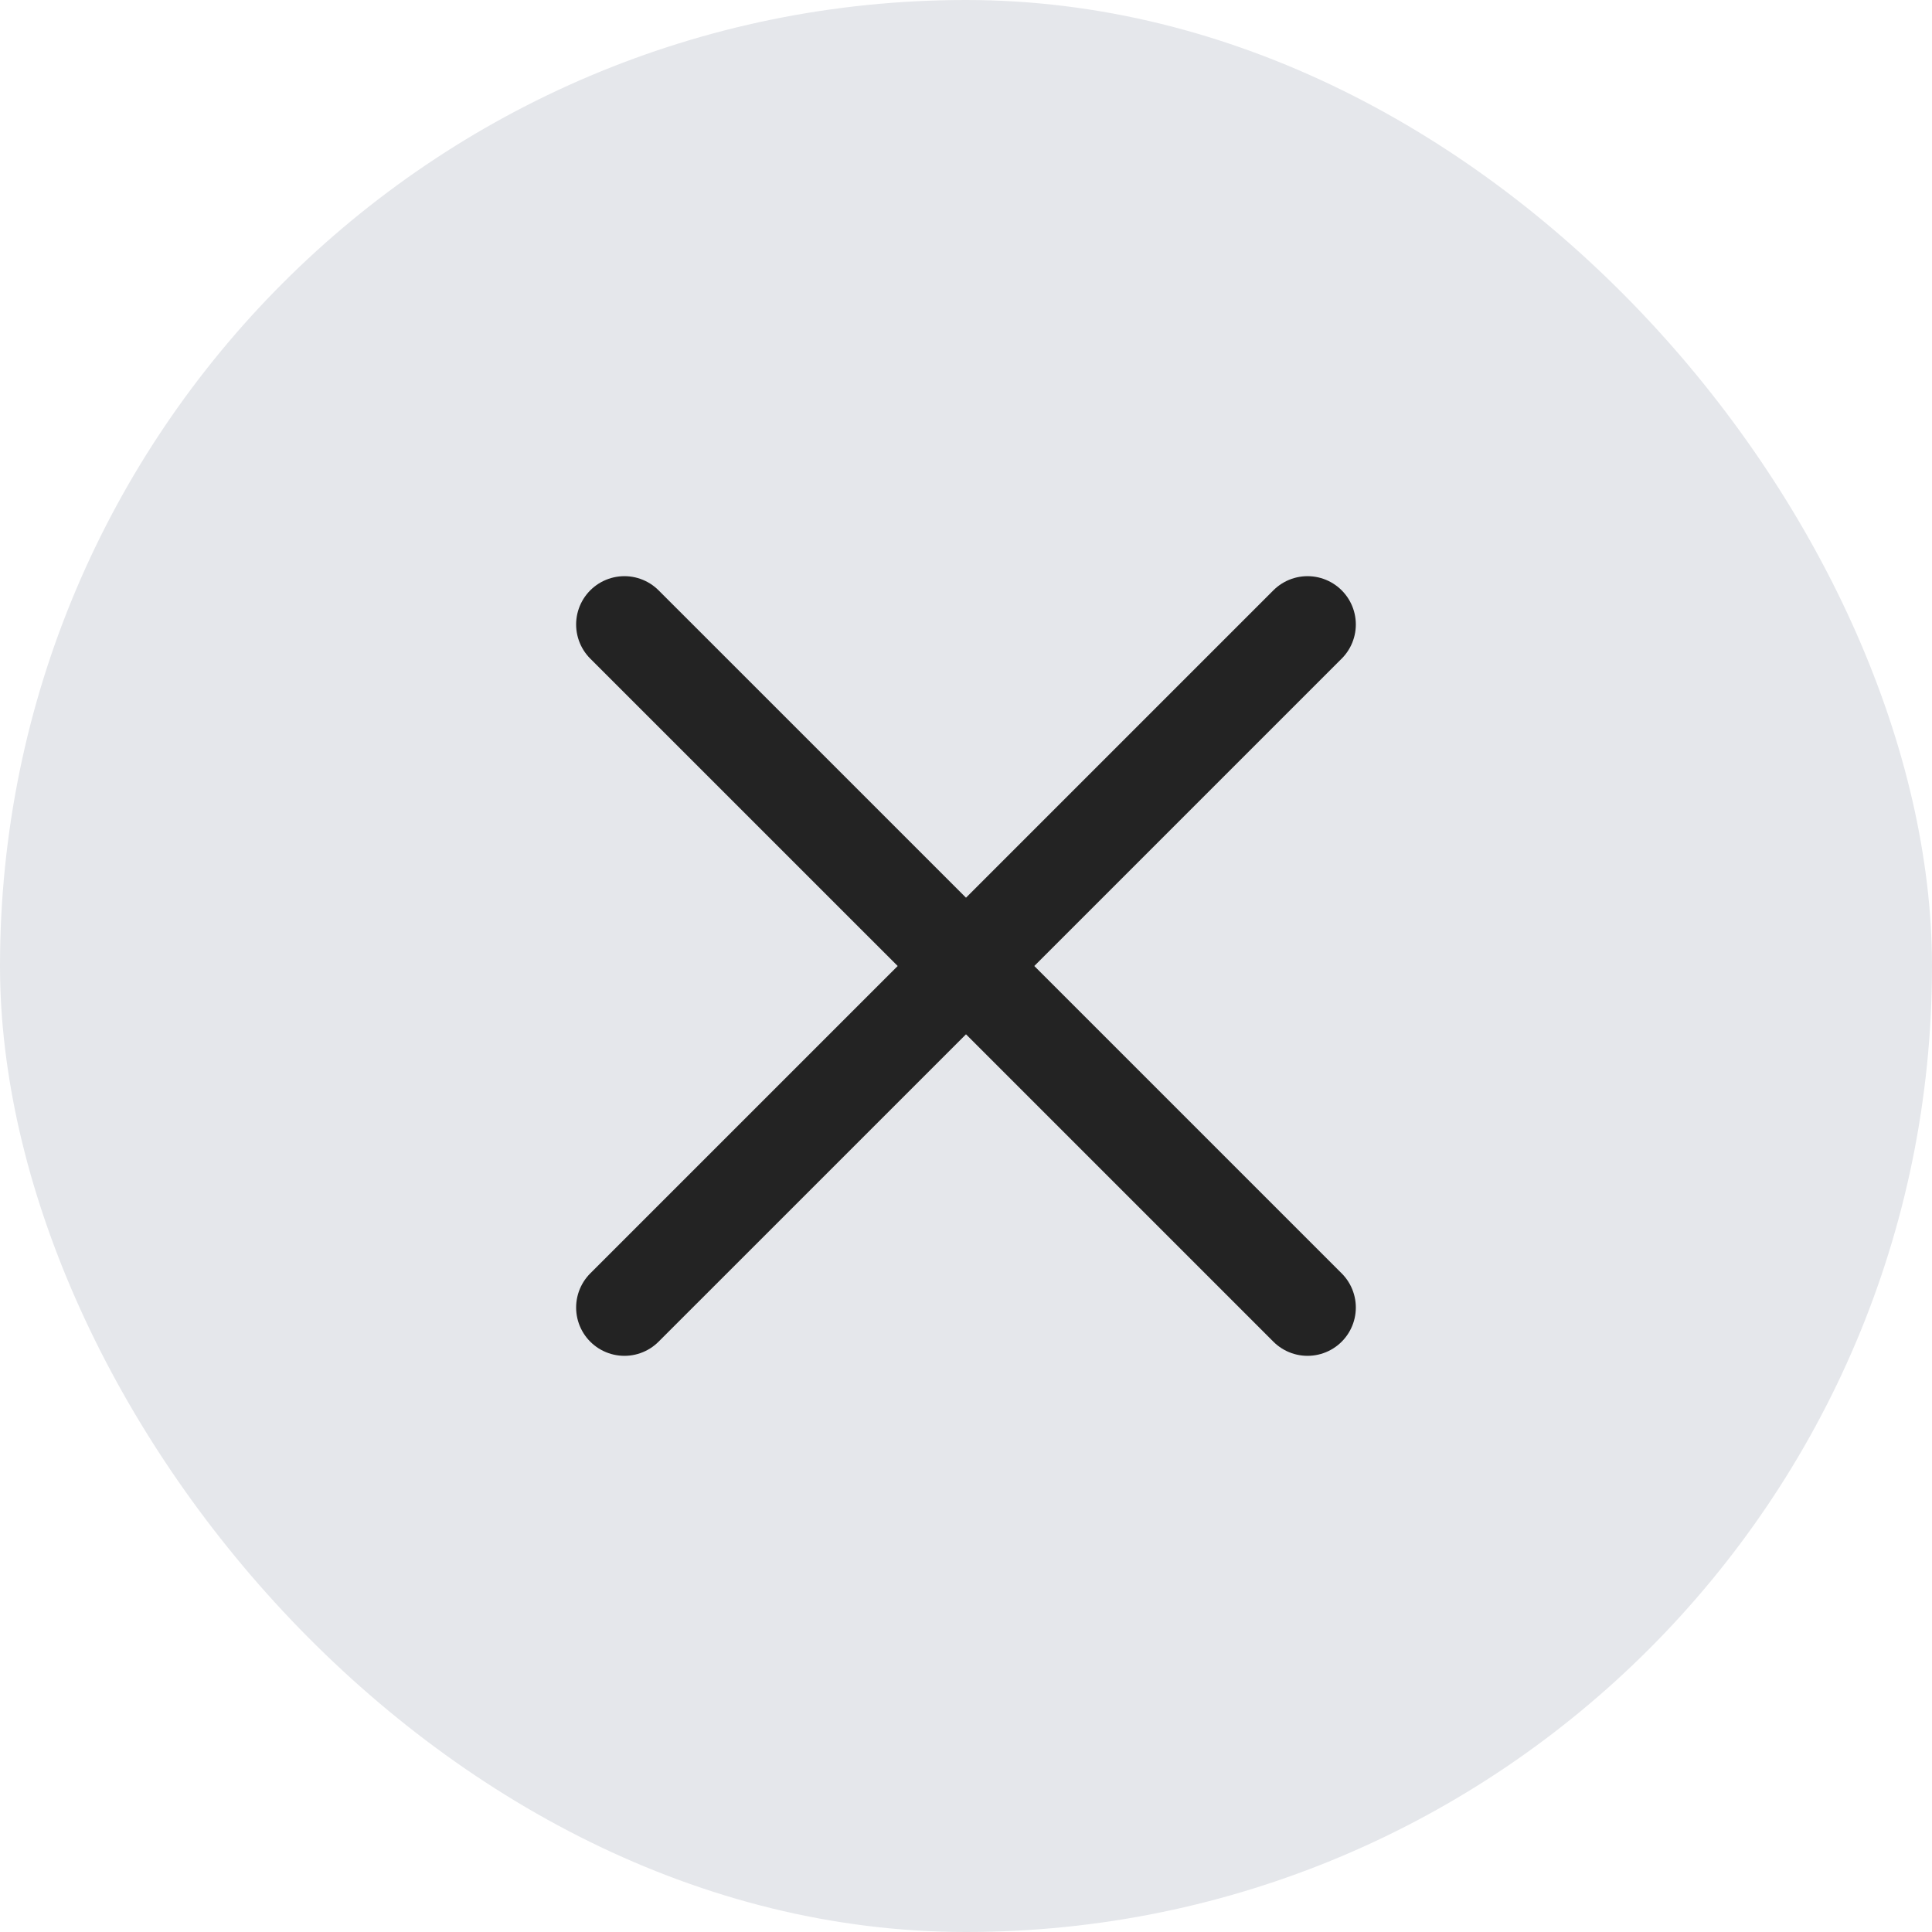
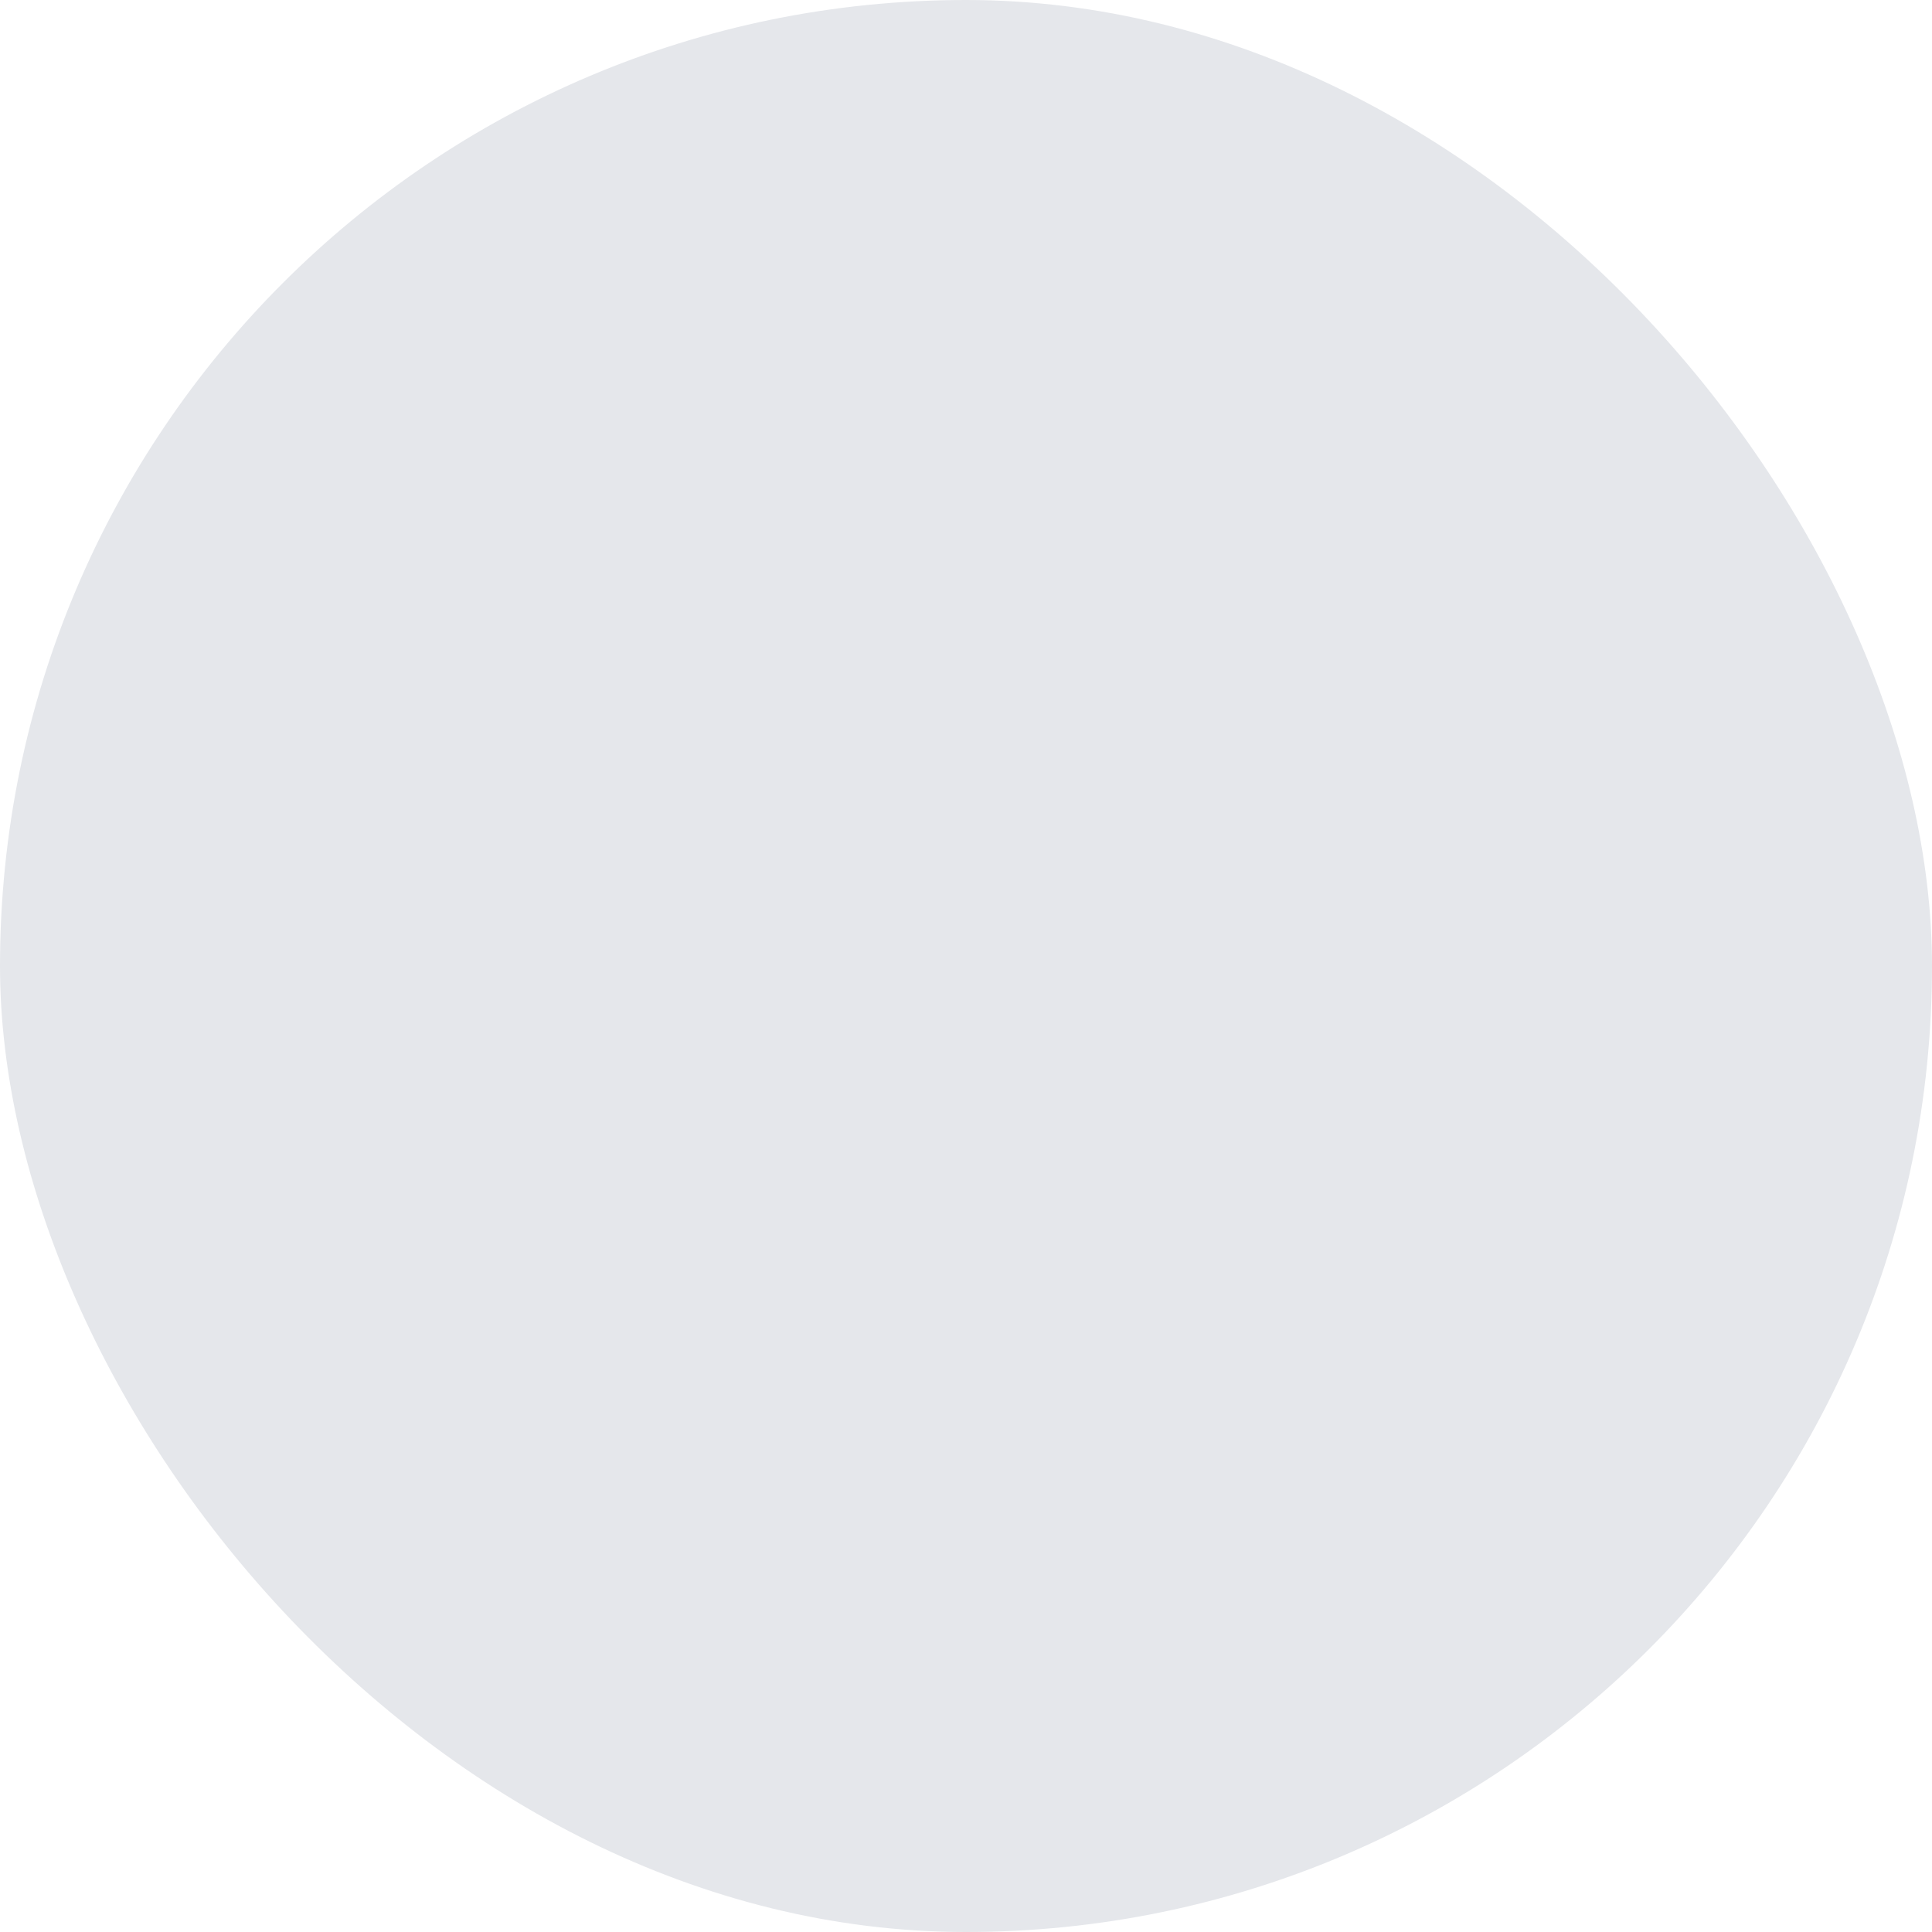
<svg xmlns="http://www.w3.org/2000/svg" width="40" height="40" viewBox="0 0 40 40" fill="none">
  <g clip-path="url(#clip0_61_421)">
    <rect width="40" height="40" rx="20" fill="#E5E7EB" />
-     <path d="M12.928 27.071L20 20M20 20L27.071 12.929M20 20L27.071 27.071M20 20L12.928 12.929" stroke="#232323" stroke-width="2" stroke-linecap="round" stroke-linejoin="round" />
  </g>
  <defs>
    <clipPath id="clip0_61_421">
      <rect width="40" height="40" fill="white" />
    </clipPath>
  </defs>
</svg>